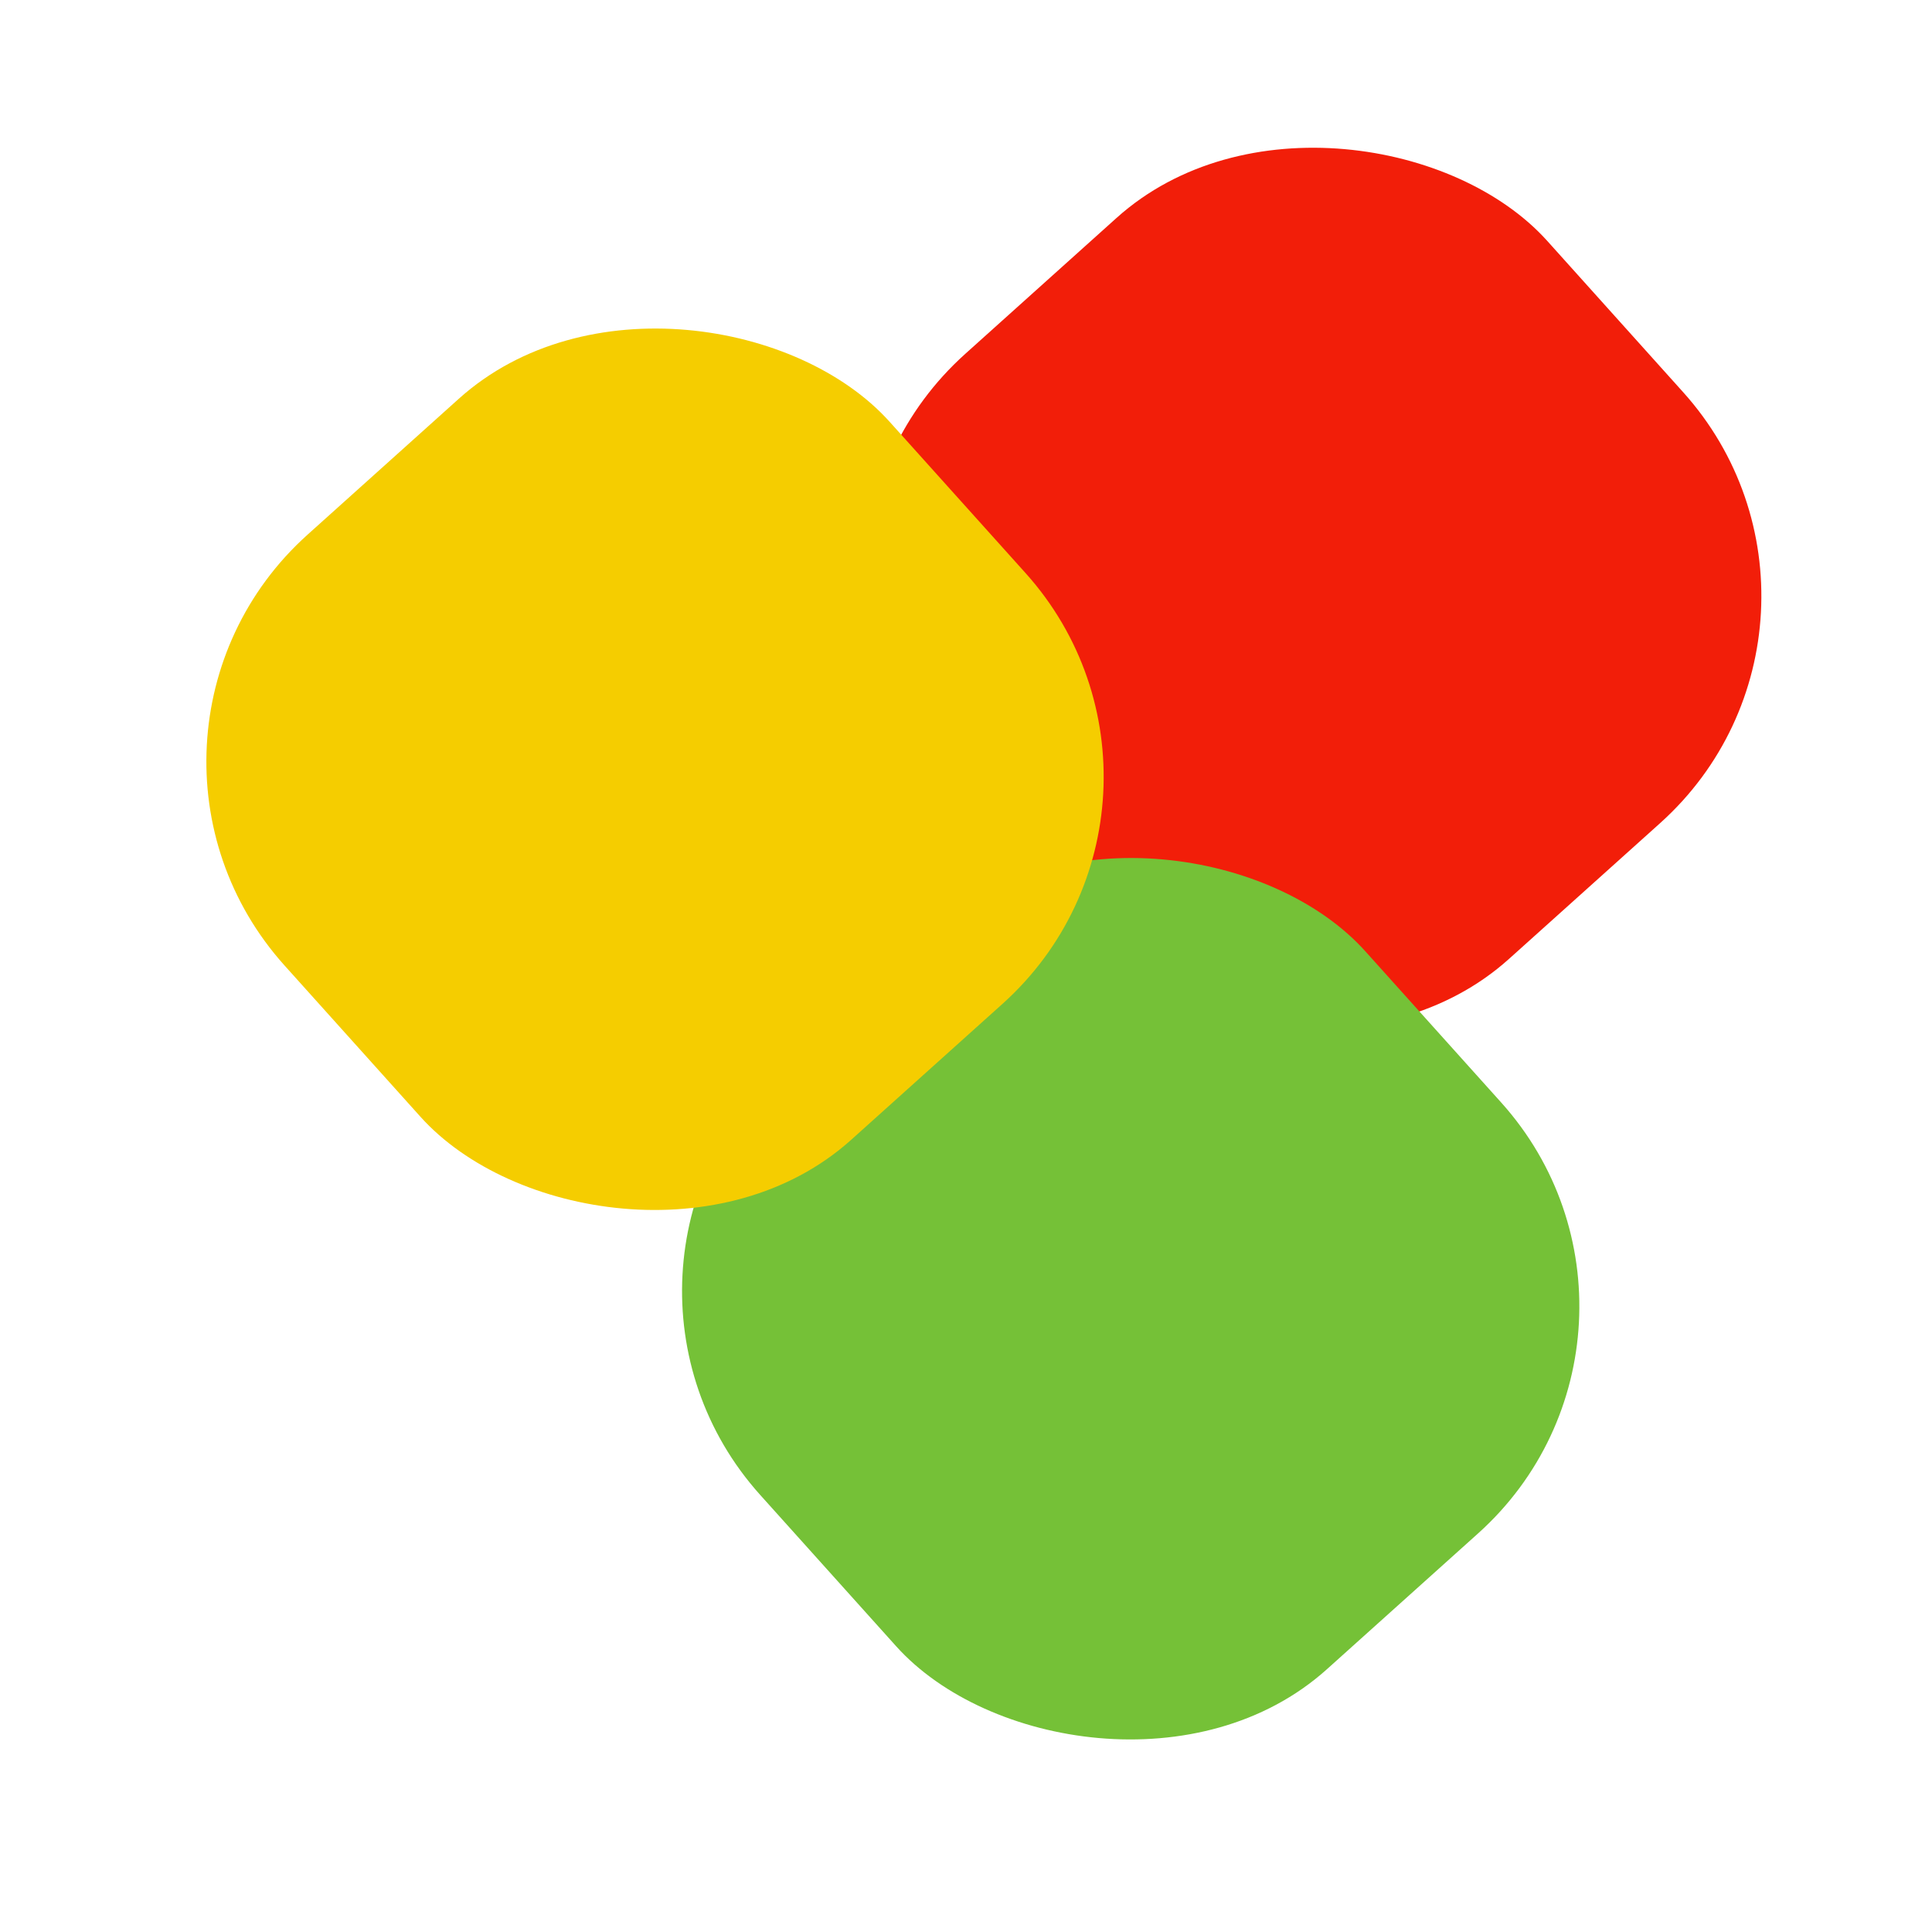
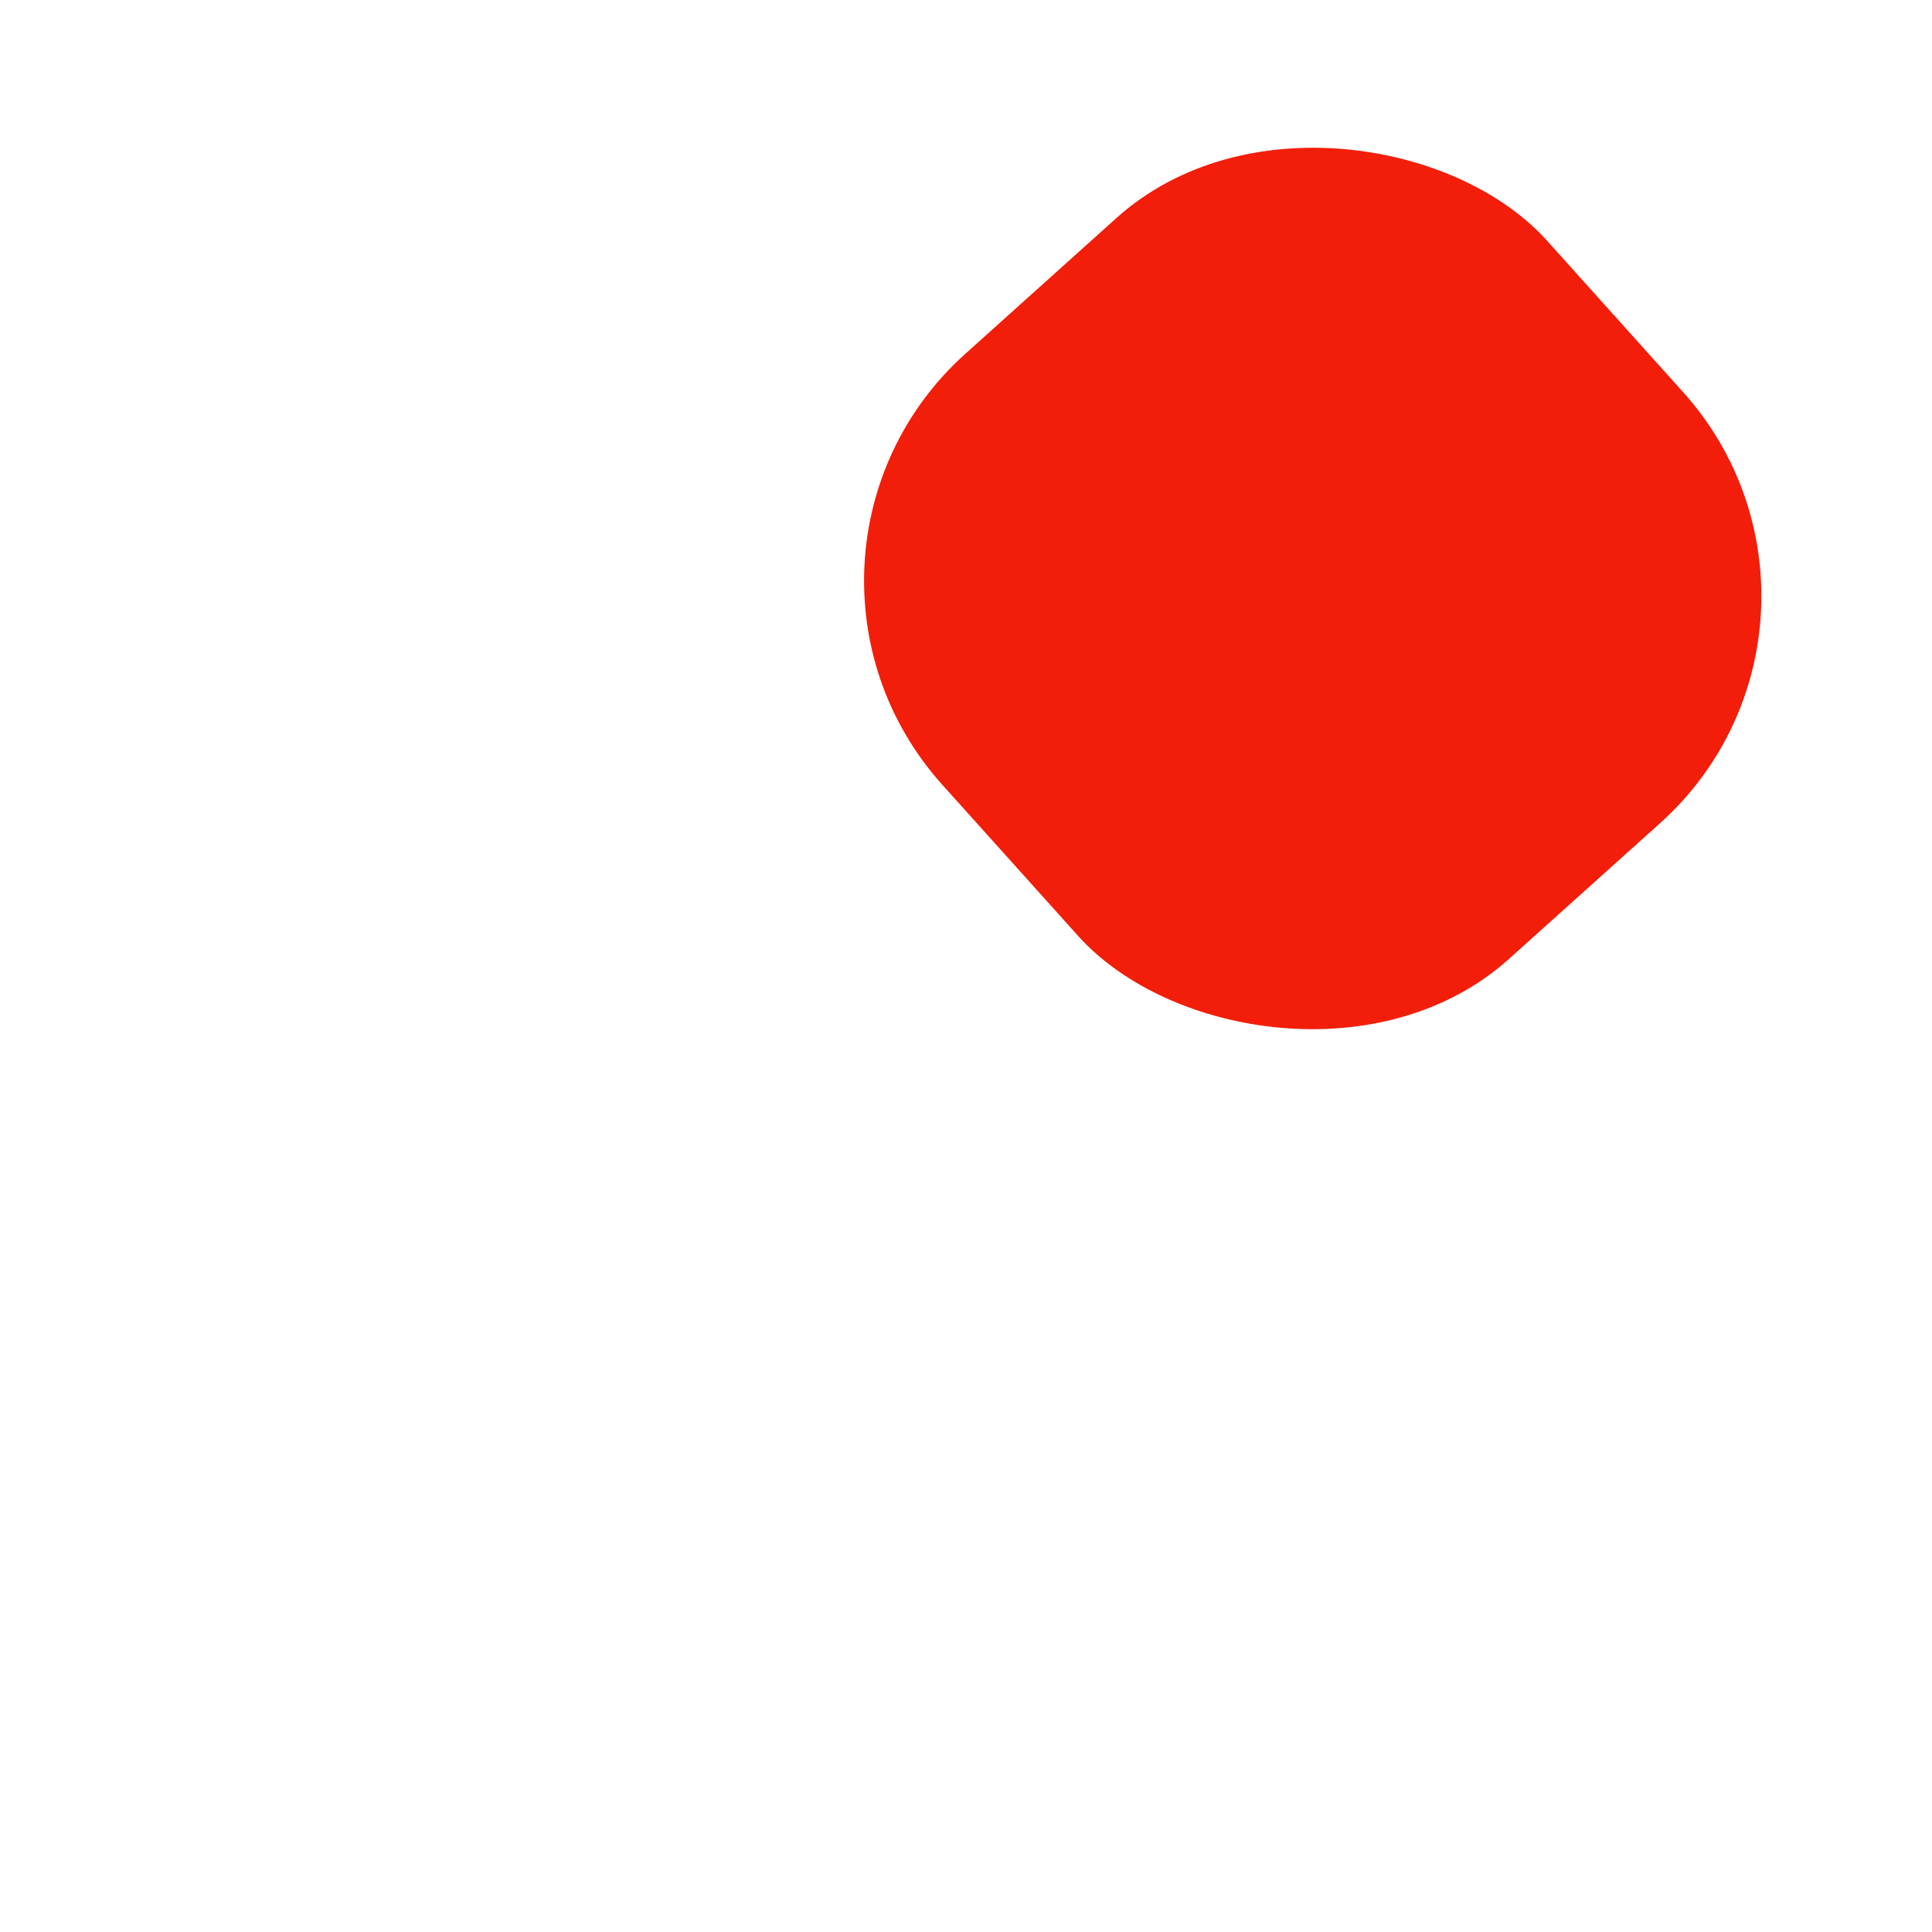
<svg xmlns="http://www.w3.org/2000/svg" width="19" height="19" viewBox="0 0 19 19" fill="none">
  <rect x="7.261" y="5.485" width="8" height="8" rx="3" transform="rotate(-41.938 7.261 5.485)" fill="#F21E09" />
-   <rect x="5.471" y="12.47" width="8" height="8" rx="3" transform="rotate(-41.938 5.471 12.47)" fill="#75C137" />
-   <rect x="0.793" y="7.263" width="8" height="8" rx="3" transform="rotate(-41.938 0.793 7.263)" fill="#F5CD00" />
</svg>